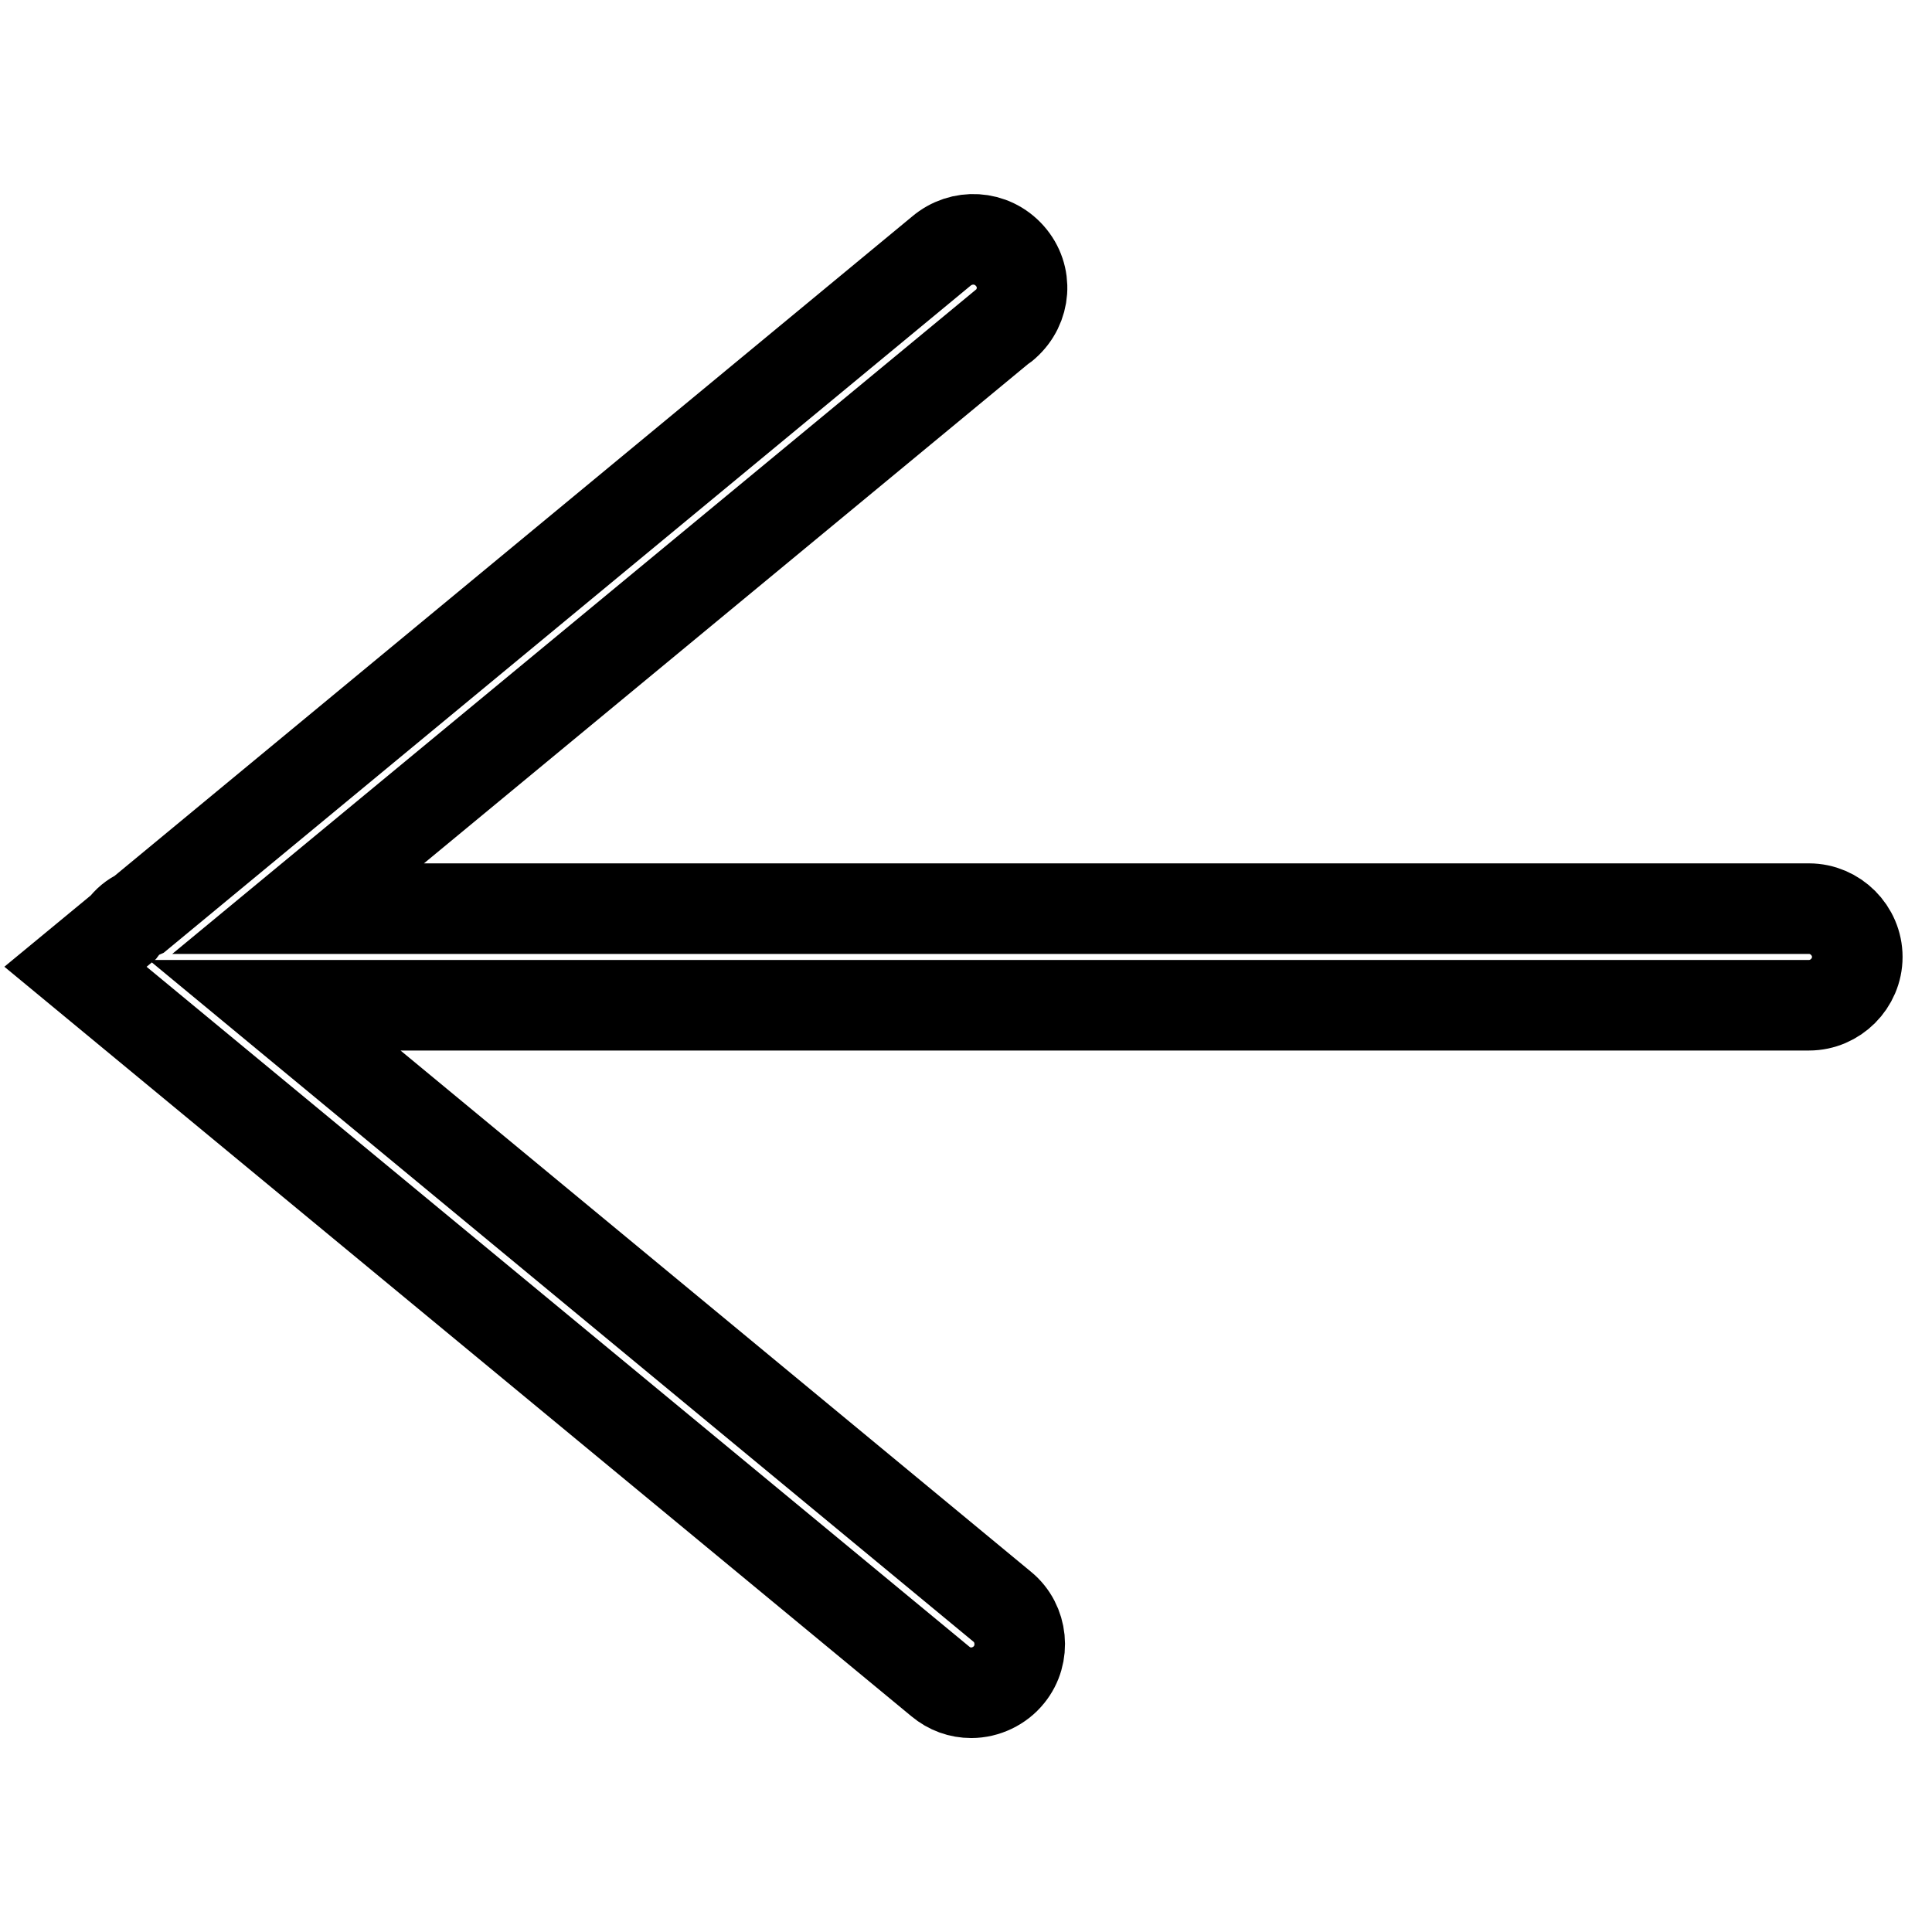
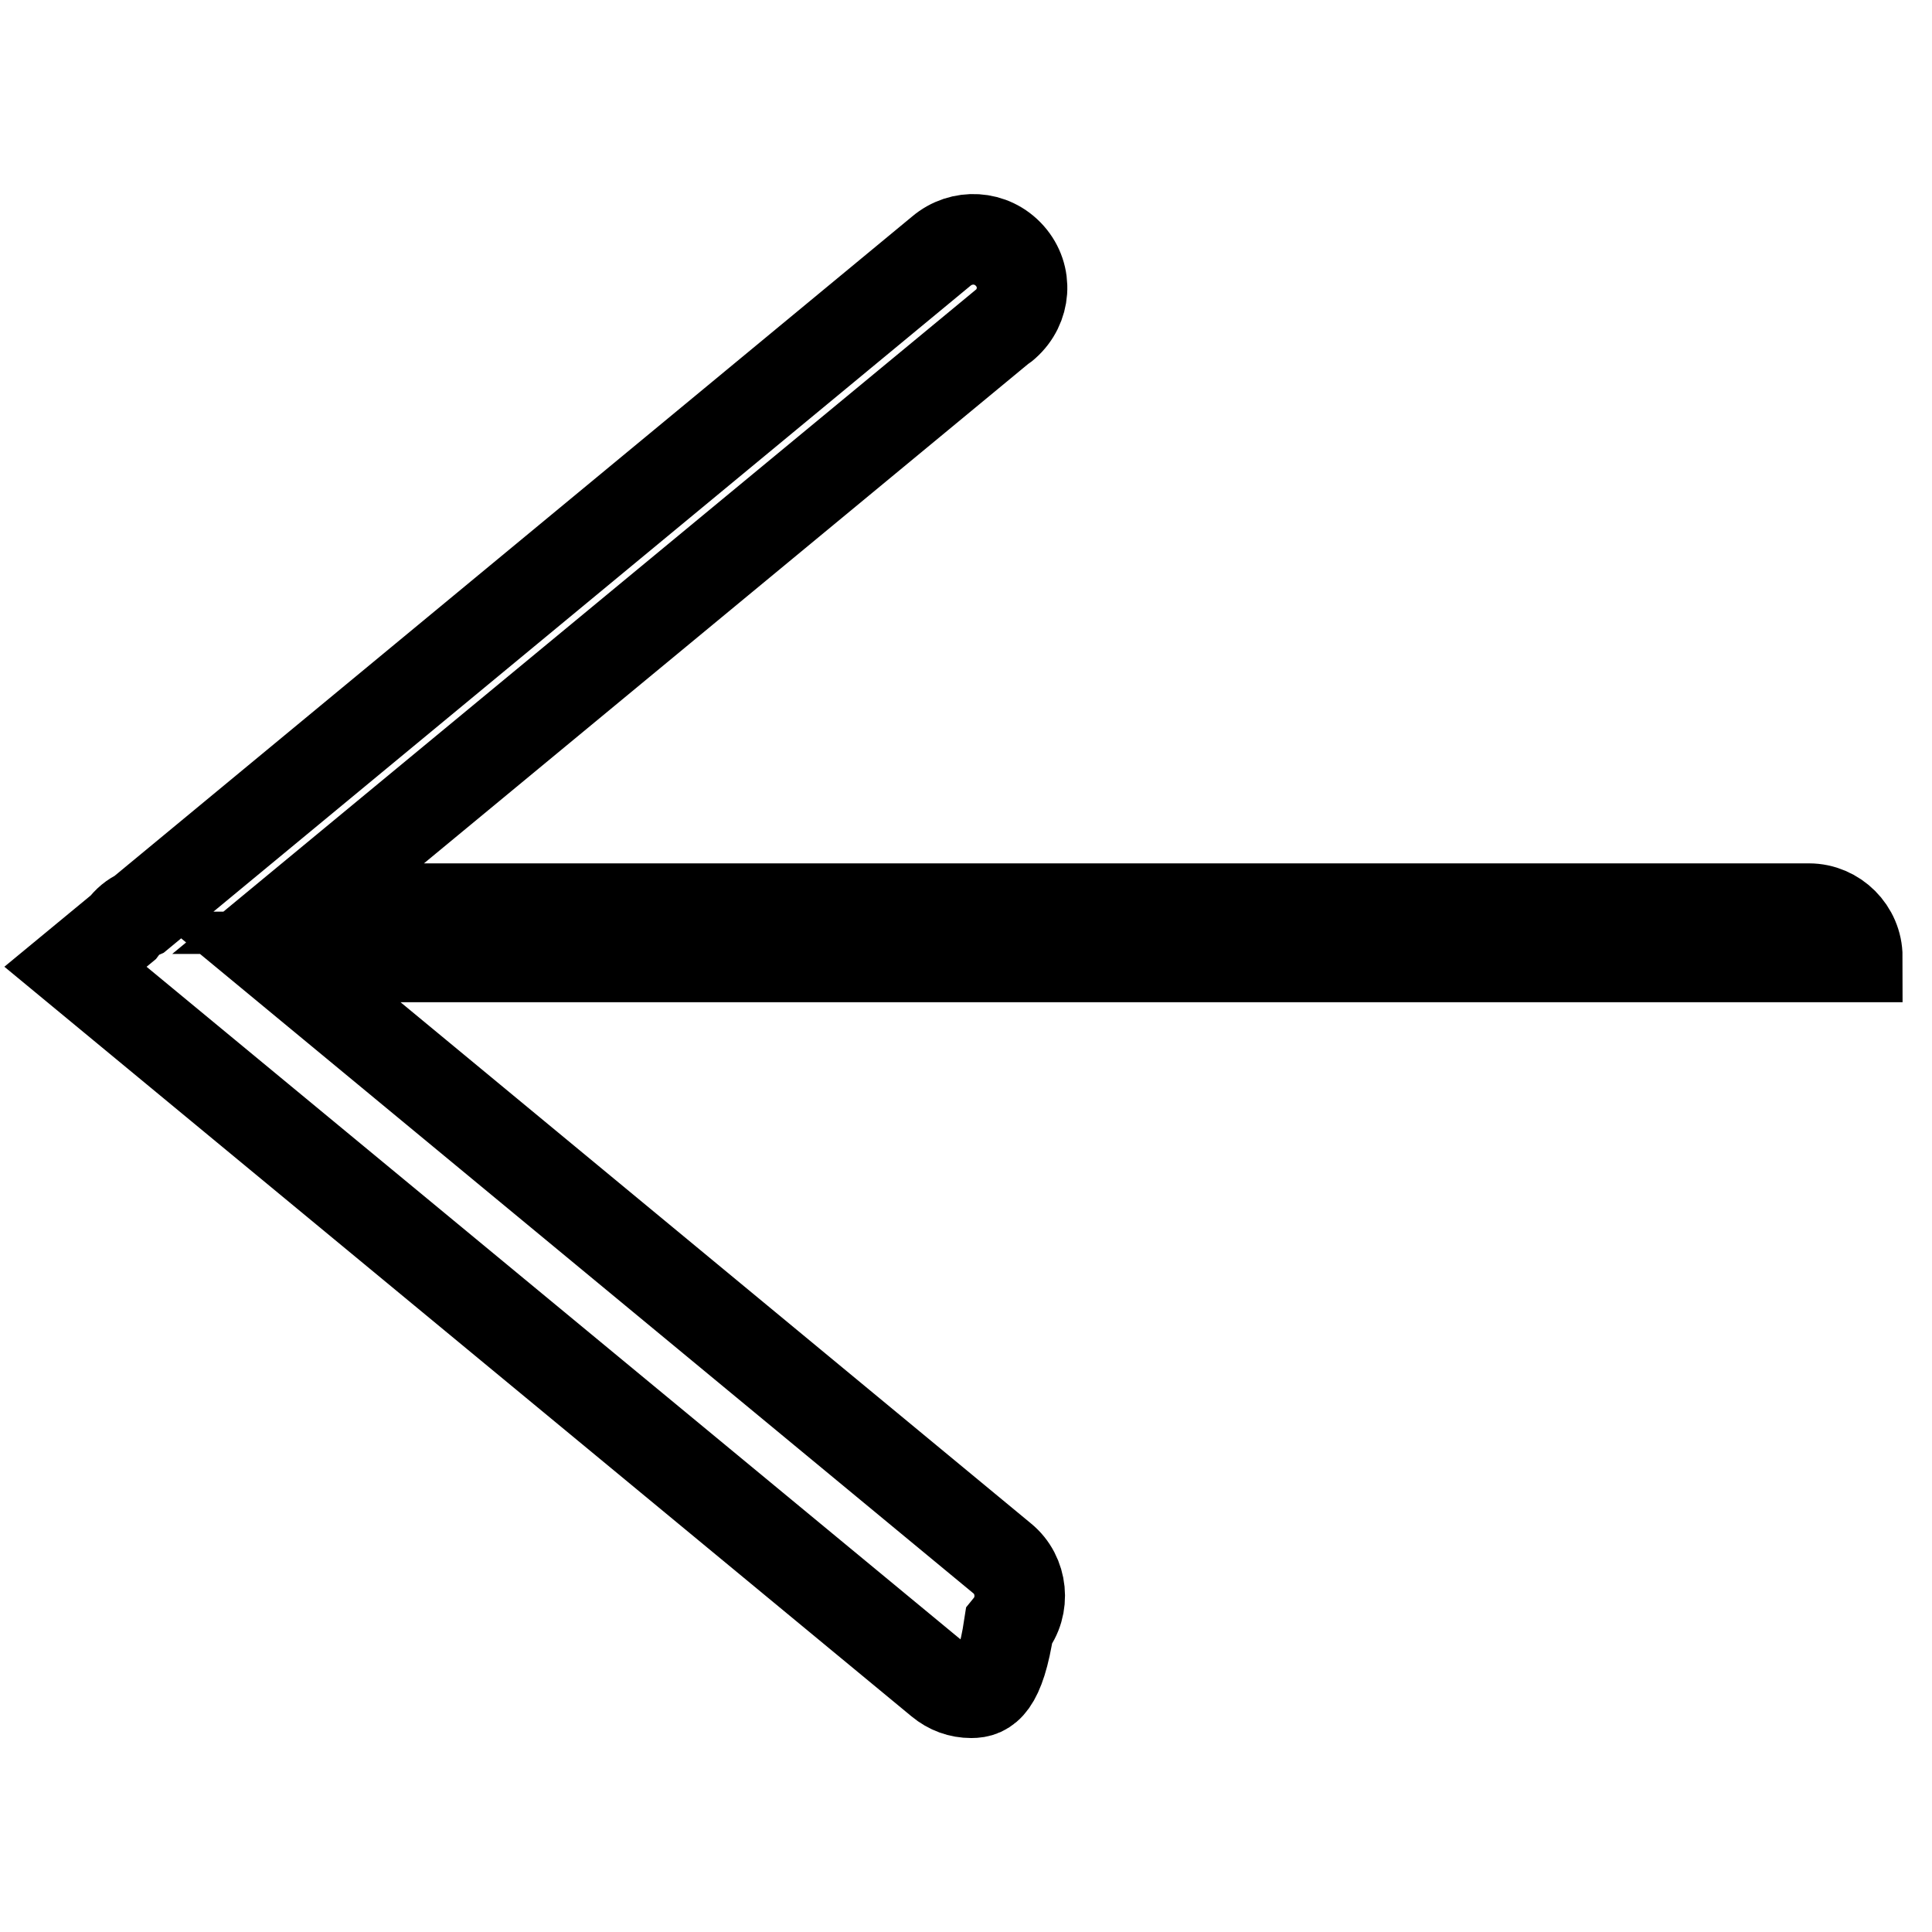
<svg xmlns="http://www.w3.org/2000/svg" version="1.1" x="0px" y="0px" viewBox="0 0 256 256" enable-background="new 0 0 256 256" xml:space="preserve">
  <g>
-     <path stroke-width="12" fill-opacity="0" stroke="#000000" d="M128.7,224.3c-1.5,0-2.9-0.5-4.1-1.5L10,128.1l6.3-5.2c0.6-0.8,1.3-1.4,2.2-1.8l106.2-87.8 c2.7-2.3,6.7-2.1,9.1,0.6s2.1,6.7-0.6,9.1c-0.1,0.1-0.2,0.2-0.3,0.2l-93.4,77.2h200.2c3.5,0,6.4,2.9,6.4,6.4s-2.9,6.4-6.4,6.4l0,0 H36.4l96.4,79.7c2.7,2.2,3.1,6.3,0.9,9C132.5,223.4,130.6,224.3,128.7,224.3z" />
+     <path stroke-width="12" fill-opacity="0" stroke="#000000" d="M128.7,224.3c-1.5,0-2.9-0.5-4.1-1.5L10,128.1l6.3-5.2c0.6-0.8,1.3-1.4,2.2-1.8l106.2-87.8 c2.7-2.3,6.7-2.1,9.1,0.6s2.1,6.7-0.6,9.1c-0.1,0.1-0.2,0.2-0.3,0.2l-93.4,77.2h200.2c3.5,0,6.4,2.9,6.4,6.4l0,0 H36.4l96.4,79.7c2.7,2.2,3.1,6.3,0.9,9C132.5,223.4,130.6,224.3,128.7,224.3z" />
  </g>
</svg>